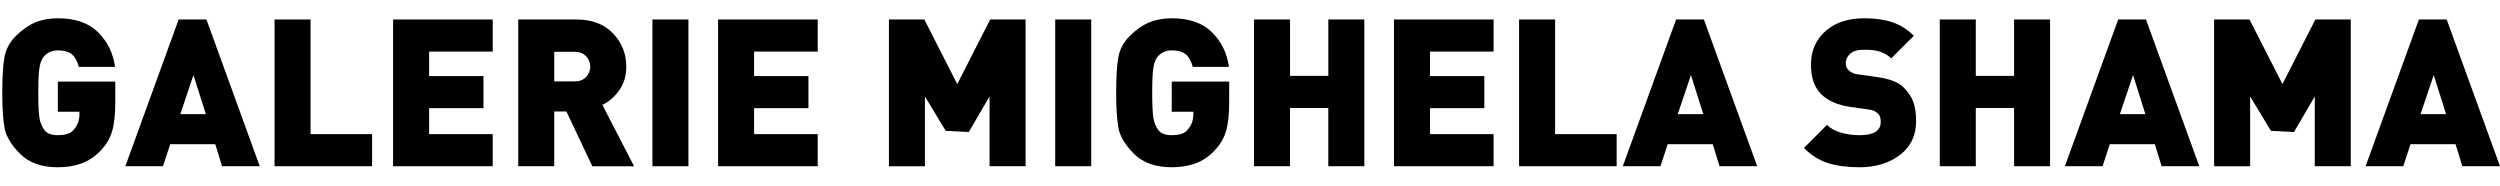
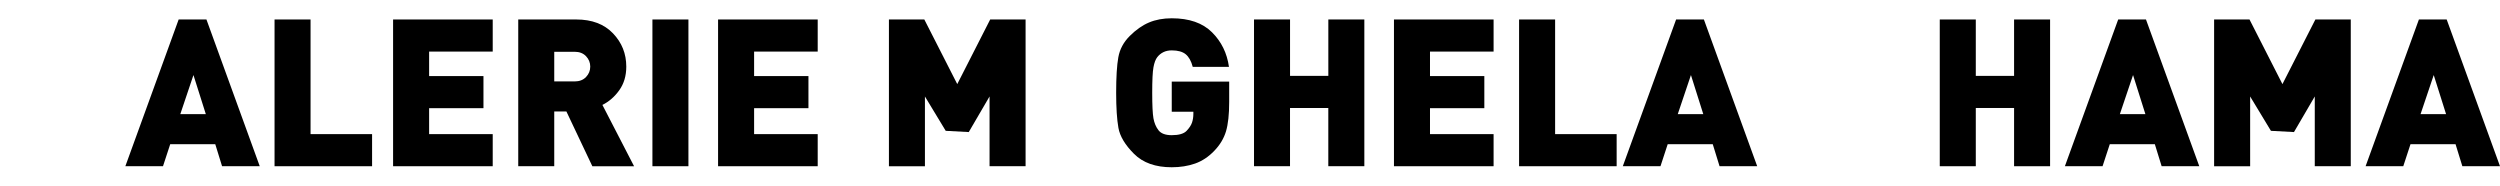
<svg xmlns="http://www.w3.org/2000/svg" version="1.1" id="Layer_1" x="0px" y="0px" viewBox="0 0 897.12 66.61" style="enable-background:new 0 0 897.12 66.61;" xml:space="preserve">
  <g>
-     <path d="M36.04,54.11c-2.07,2.17-4.37,3.69-6.91,4.58c-2.54,0.89-5.33,1.33-8.38,1.33c-5.81,0-10.32-1.6-13.52-4.8   c-3.2-3.2-5.07-6.31-5.61-9.34c-0.54-3.03-0.81-7.23-0.81-12.59c0-5.61,0.26-9.86,0.78-12.74c0.52-2.88,1.88-5.43,4.1-7.64   c2.22-2.22,4.52-3.83,6.91-4.84c2.39-1.01,5.11-1.51,8.16-1.51c6.25,0,11.07,1.67,14.44,5.02c3.37,3.35,5.4,7.48,6.09,12.41h-13   c-0.54-2.07-1.38-3.57-2.51-4.51c-1.13-0.93-2.81-1.4-5.02-1.4c-1.13,0-2.13,0.21-2.99,0.63c-0.86,0.42-1.6,1.02-2.22,1.81   c-0.62,0.79-1.07,2.01-1.37,3.66c-0.3,1.65-0.44,4.69-0.44,9.12s0.15,7.48,0.44,9.16c0.3,1.67,0.9,3.1,1.81,4.28   c0.91,1.18,2.5,1.77,4.76,1.77c2.56,0,4.33-0.52,5.32-1.55c0.98-1.03,1.64-2.03,1.96-2.99c0.32-0.96,0.48-2.01,0.48-3.14v-0.74   h-7.75V29.29h20.61v7.31c0,4.43-0.38,7.94-1.14,10.52C39.45,49.71,38.06,52.04,36.04,54.11z" />
    <path d="M79.69,59.65l-2.44-7.9H61.08l-2.59,7.9H44.98L64.11,6.99h9.97l19.13,52.66H79.69z M69.42,26.93L64.7,40.96h9.16   L69.42,26.93z" />
    <path d="M98.52,59.65V6.99h12.92v41.14h22.08v11.52H98.52z" />
    <path d="M141.06,59.65V6.99h35.75v11.52h-22.82v8.79h19.5v11.52h-19.5v9.31h22.82v11.52H141.06z" />
    <path d="M212.56,59.65L203.25,40h-4.36v19.65h-12.92V6.99h20.83c5.61,0,10.01,1.66,13.18,4.99c3.18,3.32,4.76,7.3,4.76,11.93   c0,3.3-0.84,6.12-2.51,8.46c-1.67,2.34-3.69,4.1-6.06,5.28l11.37,22.01H212.56z M206.2,18.58h-7.31v10.64h7.31   c1.72,0,3.09-0.53,4.1-1.59c1.01-1.06,1.51-2.3,1.51-3.73c0-1.43-0.51-2.67-1.51-3.73C209.29,19.11,207.93,18.58,206.2,18.58z" />
    <path d="M234.12,59.65V6.99h12.92v52.66H234.12z" />
    <path d="M257.68,59.65V6.99h35.75v11.52h-22.82v8.79h19.5v11.52h-19.5v9.31h22.82v11.52H257.68z" />
    <path d="M355.1,59.65V34.61l-7.46,12.78l-8.27-0.44l-7.46-12.33v25.04h-12.92V6.99h12.7l11.82,23.19l11.82-23.19h12.7v52.66H355.1z   " />
-     <path d="M378.66,59.65V6.99h12.92v52.66H378.66z" />
    <path d="M435.75,54.11c-2.07,2.17-4.37,3.69-6.9,4.58c-2.54,0.89-5.33,1.33-8.38,1.33c-5.81,0-10.31-1.6-13.52-4.8   c-3.2-3.2-5.07-6.31-5.61-9.34c-0.54-3.03-0.81-7.23-0.81-12.59c0-5.61,0.26-9.86,0.78-12.74c0.52-2.88,1.88-5.43,4.1-7.64   c2.22-2.22,4.52-3.83,6.91-4.84c2.39-1.01,5.11-1.51,8.16-1.51c6.25,0,11.07,1.67,14.44,5.02c3.37,3.35,5.4,7.48,6.09,12.41h-13   c-0.54-2.07-1.38-3.57-2.51-4.51c-1.13-0.93-2.8-1.4-5.02-1.4c-1.13,0-2.13,0.21-2.99,0.63c-0.86,0.42-1.6,1.02-2.21,1.81   c-0.62,0.79-1.07,2.01-1.37,3.66c-0.3,1.65-0.44,4.69-0.44,9.12s0.15,7.48,0.44,9.16c0.3,1.67,0.9,3.1,1.81,4.28   c0.91,1.18,2.5,1.77,4.76,1.77c2.56,0,4.33-0.52,5.32-1.55c0.98-1.03,1.64-2.03,1.96-2.99c0.32-0.96,0.48-2.01,0.48-3.14v-0.74   h-7.76V29.29h20.61v7.31c0,4.43-0.38,7.94-1.14,10.52C439.16,49.71,437.76,52.04,435.75,54.11z" />
    <path d="M476.66,59.65v-20.9h-13.74v20.9H450V6.99h12.93v20.24h13.74V6.99h12.92v52.66H476.66z" />
    <path d="M500.22,59.65V6.99h35.75v11.52h-22.82v8.79h19.5v11.52h-19.5v9.31h22.82v11.52H500.22z" />
    <path d="M545.12,59.65V6.99h12.93v41.14h22.08v11.52H545.12z" />
    <path d="M617.06,59.65l-2.44-7.9h-16.17l-2.59,7.9h-13.52l19.13-52.66h9.97l19.13,52.66H617.06z M606.79,26.93l-4.73,14.03h9.16   L606.79,26.93z" />
-     <path d="M667.28,60.02c-4.38,0-8.16-0.5-11.34-1.51c-3.18-1.01-6.04-2.82-8.6-5.43l8.27-8.27c1.28,1.28,2.97,2.22,5.06,2.81   s4.32,0.89,6.69,0.89c5.02,0,7.53-1.58,7.53-4.73c0-1.33-0.26-2.26-0.78-2.81c-0.52-0.54-1.05-0.93-1.59-1.18   c-0.54-0.25-1.26-0.42-2.14-0.52l-6.35-0.89c-4.68-0.69-8.21-2.25-10.6-4.69c-2.39-2.44-3.58-5.95-3.58-10.52   c0-4.87,1.72-8.86,5.17-11.96c3.45-3.1,8.12-4.65,14.03-4.65c3.89,0,7.25,0.48,10.08,1.44c2.83,0.96,5.38,2.57,7.64,4.84   l-8.12,8.12c-0.99-0.98-2.19-1.75-3.62-2.29c-1.43-0.54-3.23-0.81-5.39-0.81h-0.96c-2.12,0-3.7,0.48-4.76,1.44   c-1.06,0.96-1.59,2.1-1.59,3.43c0,0.54,0.08,1,0.26,1.37c0.17,0.37,0.44,0.74,0.81,1.11c0.37,0.37,0.82,0.69,1.37,0.96   c0.54,0.27,1.28,0.46,2.21,0.55l6.35,0.89c4.63,0.64,7.85,1.86,9.68,3.66c1.82,1.8,3.04,3.64,3.66,5.54   c0.62,1.9,0.92,4.12,0.92,6.68c0,5.12-1.93,9.16-5.8,12.11C677.93,58.54,673.09,60.02,667.28,60.02z" />
    <path d="M722.75,59.65v-20.9h-13.74v20.9h-12.93V6.99h12.93v20.24h13.74V6.99h12.92v52.66H722.75z" />
    <path d="M775.7,59.65l-2.44-7.9h-16.17l-2.59,7.9h-13.52l19.13-52.66h9.97l19.13,52.66H775.7z M765.44,26.93l-4.73,14.03h9.16   L765.44,26.93z" />
    <path d="M830.65,59.65V34.61l-7.46,12.78l-8.27-0.44l-7.46-12.33v25.04h-12.93V6.99h12.7l11.82,23.19l11.82-23.19h12.7v52.66   H830.65z" />
    <path d="M883.61,59.65l-2.44-7.9h-16.17l-2.59,7.9h-13.52l19.13-52.66h9.97l19.13,52.66H883.61z M873.34,26.93l-4.73,14.03h9.16   L873.34,26.93z" />
  </g>
</svg>